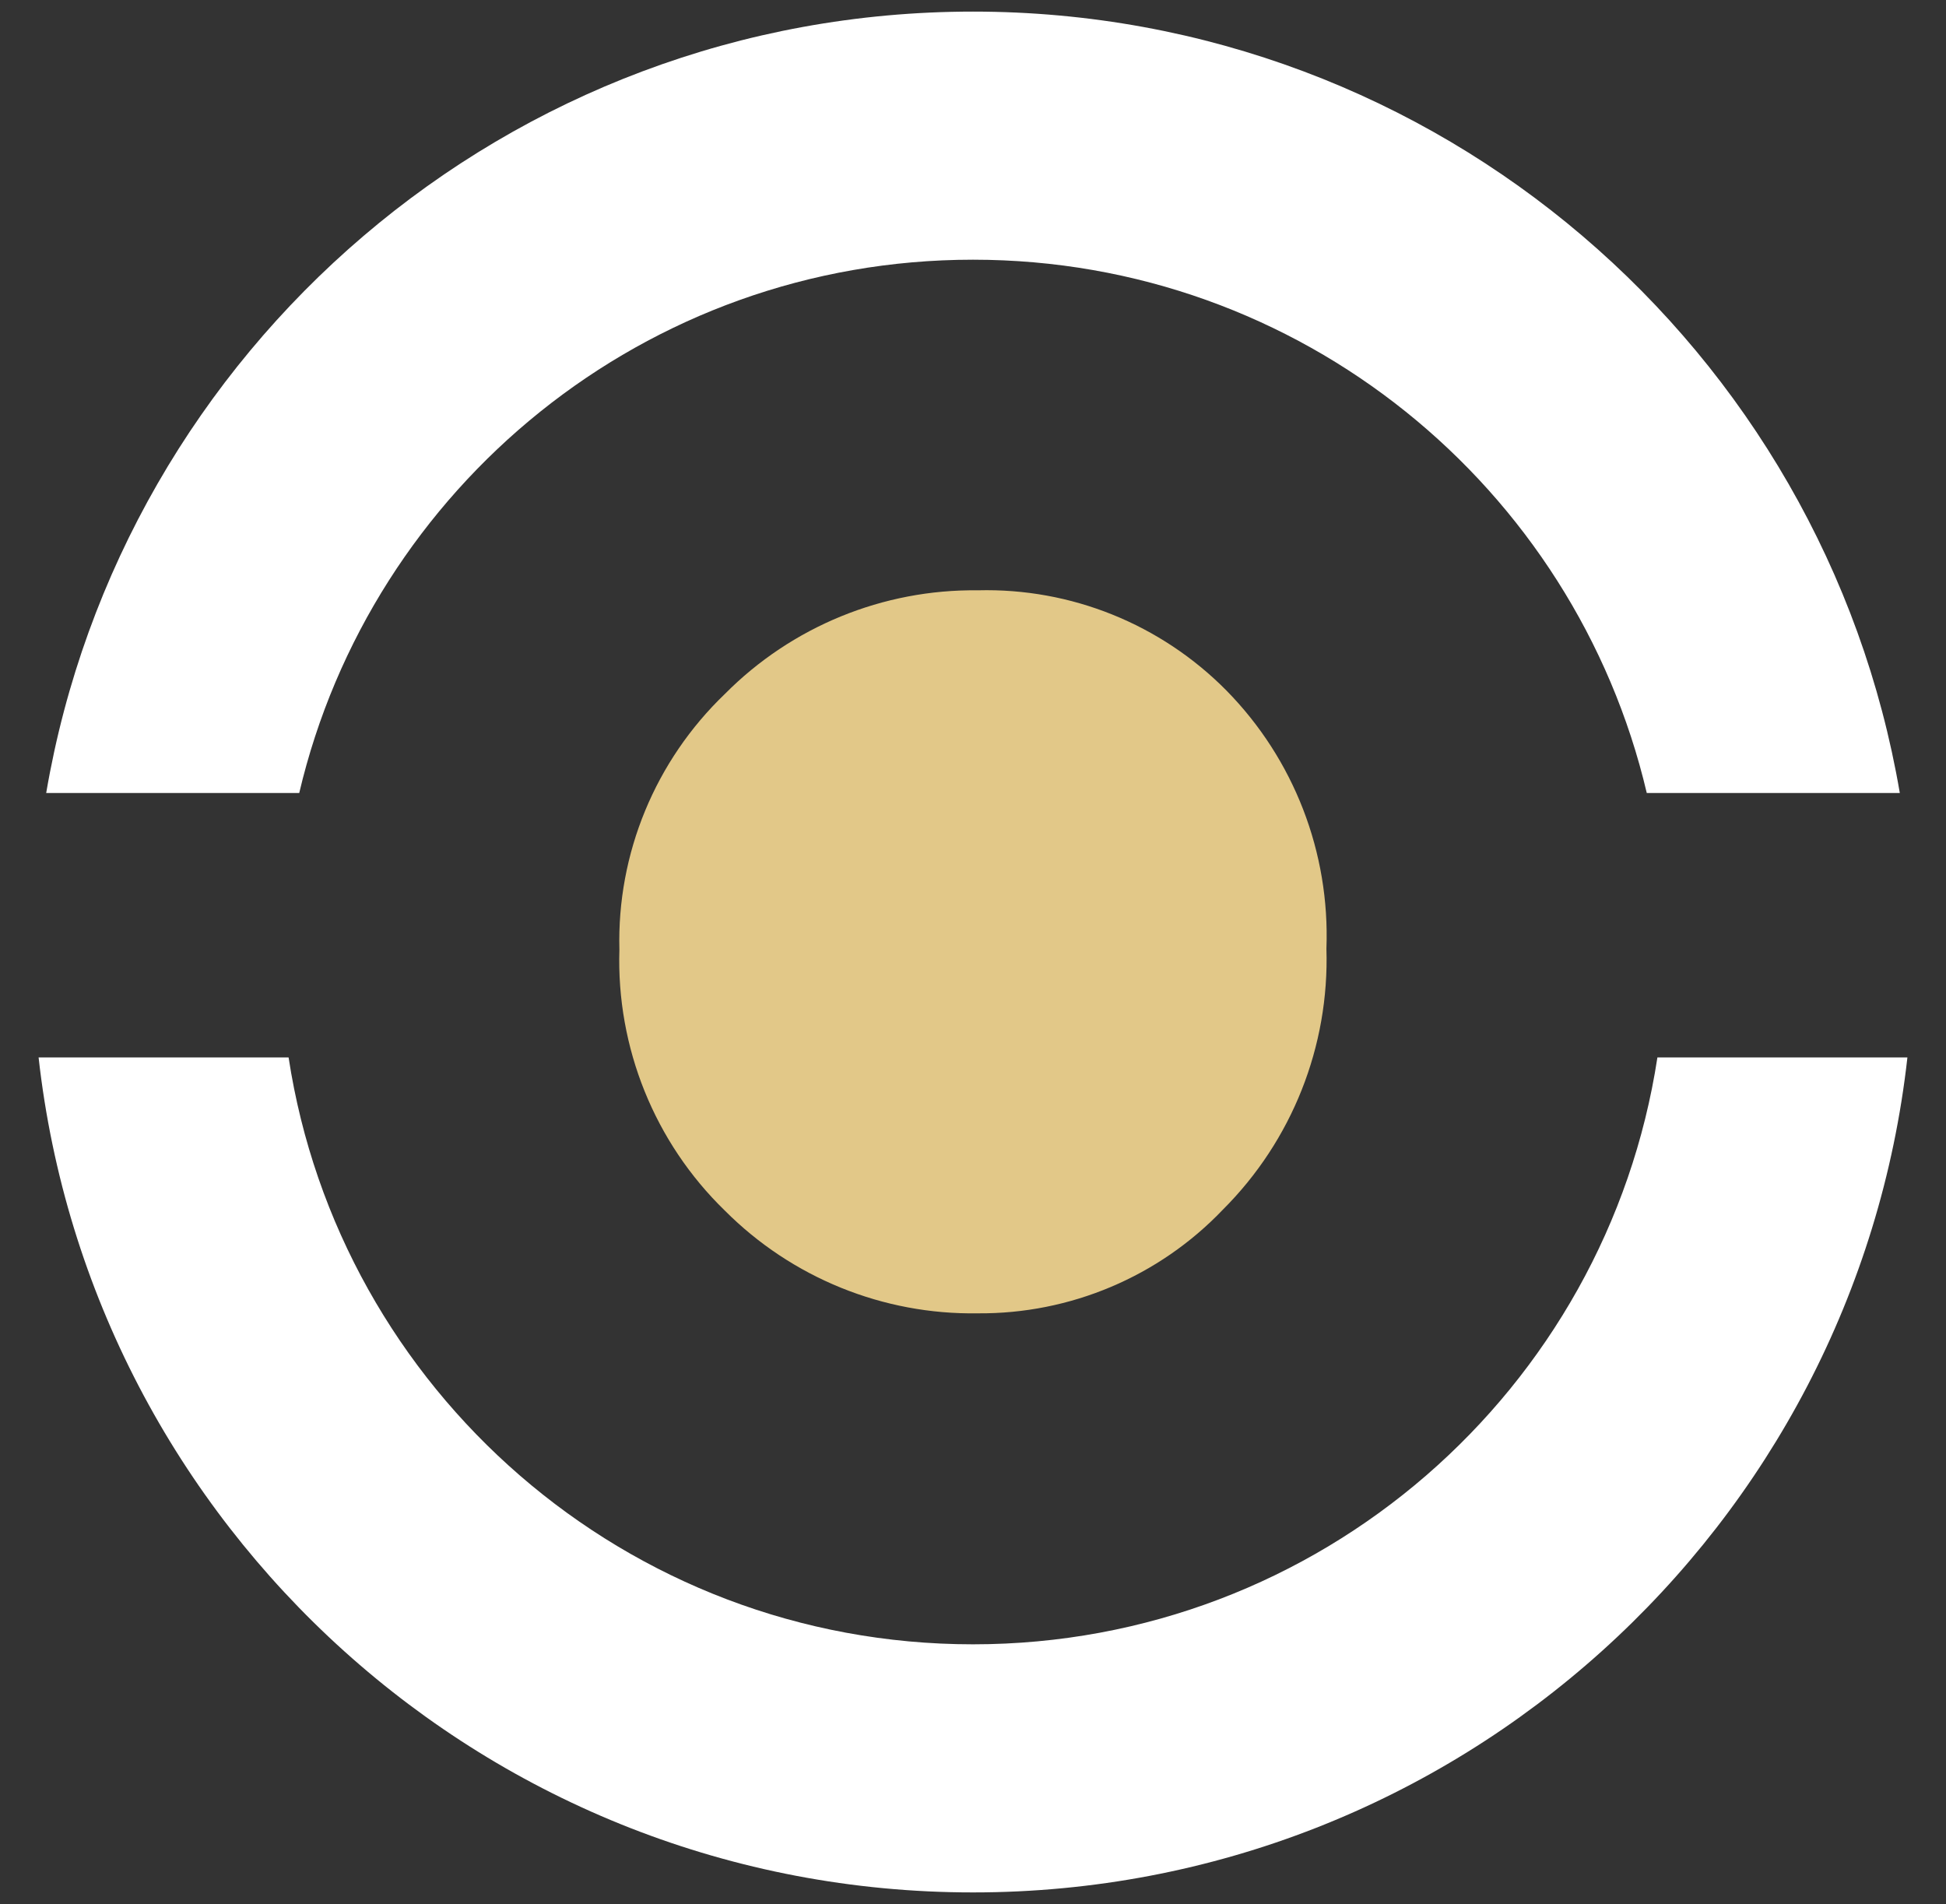
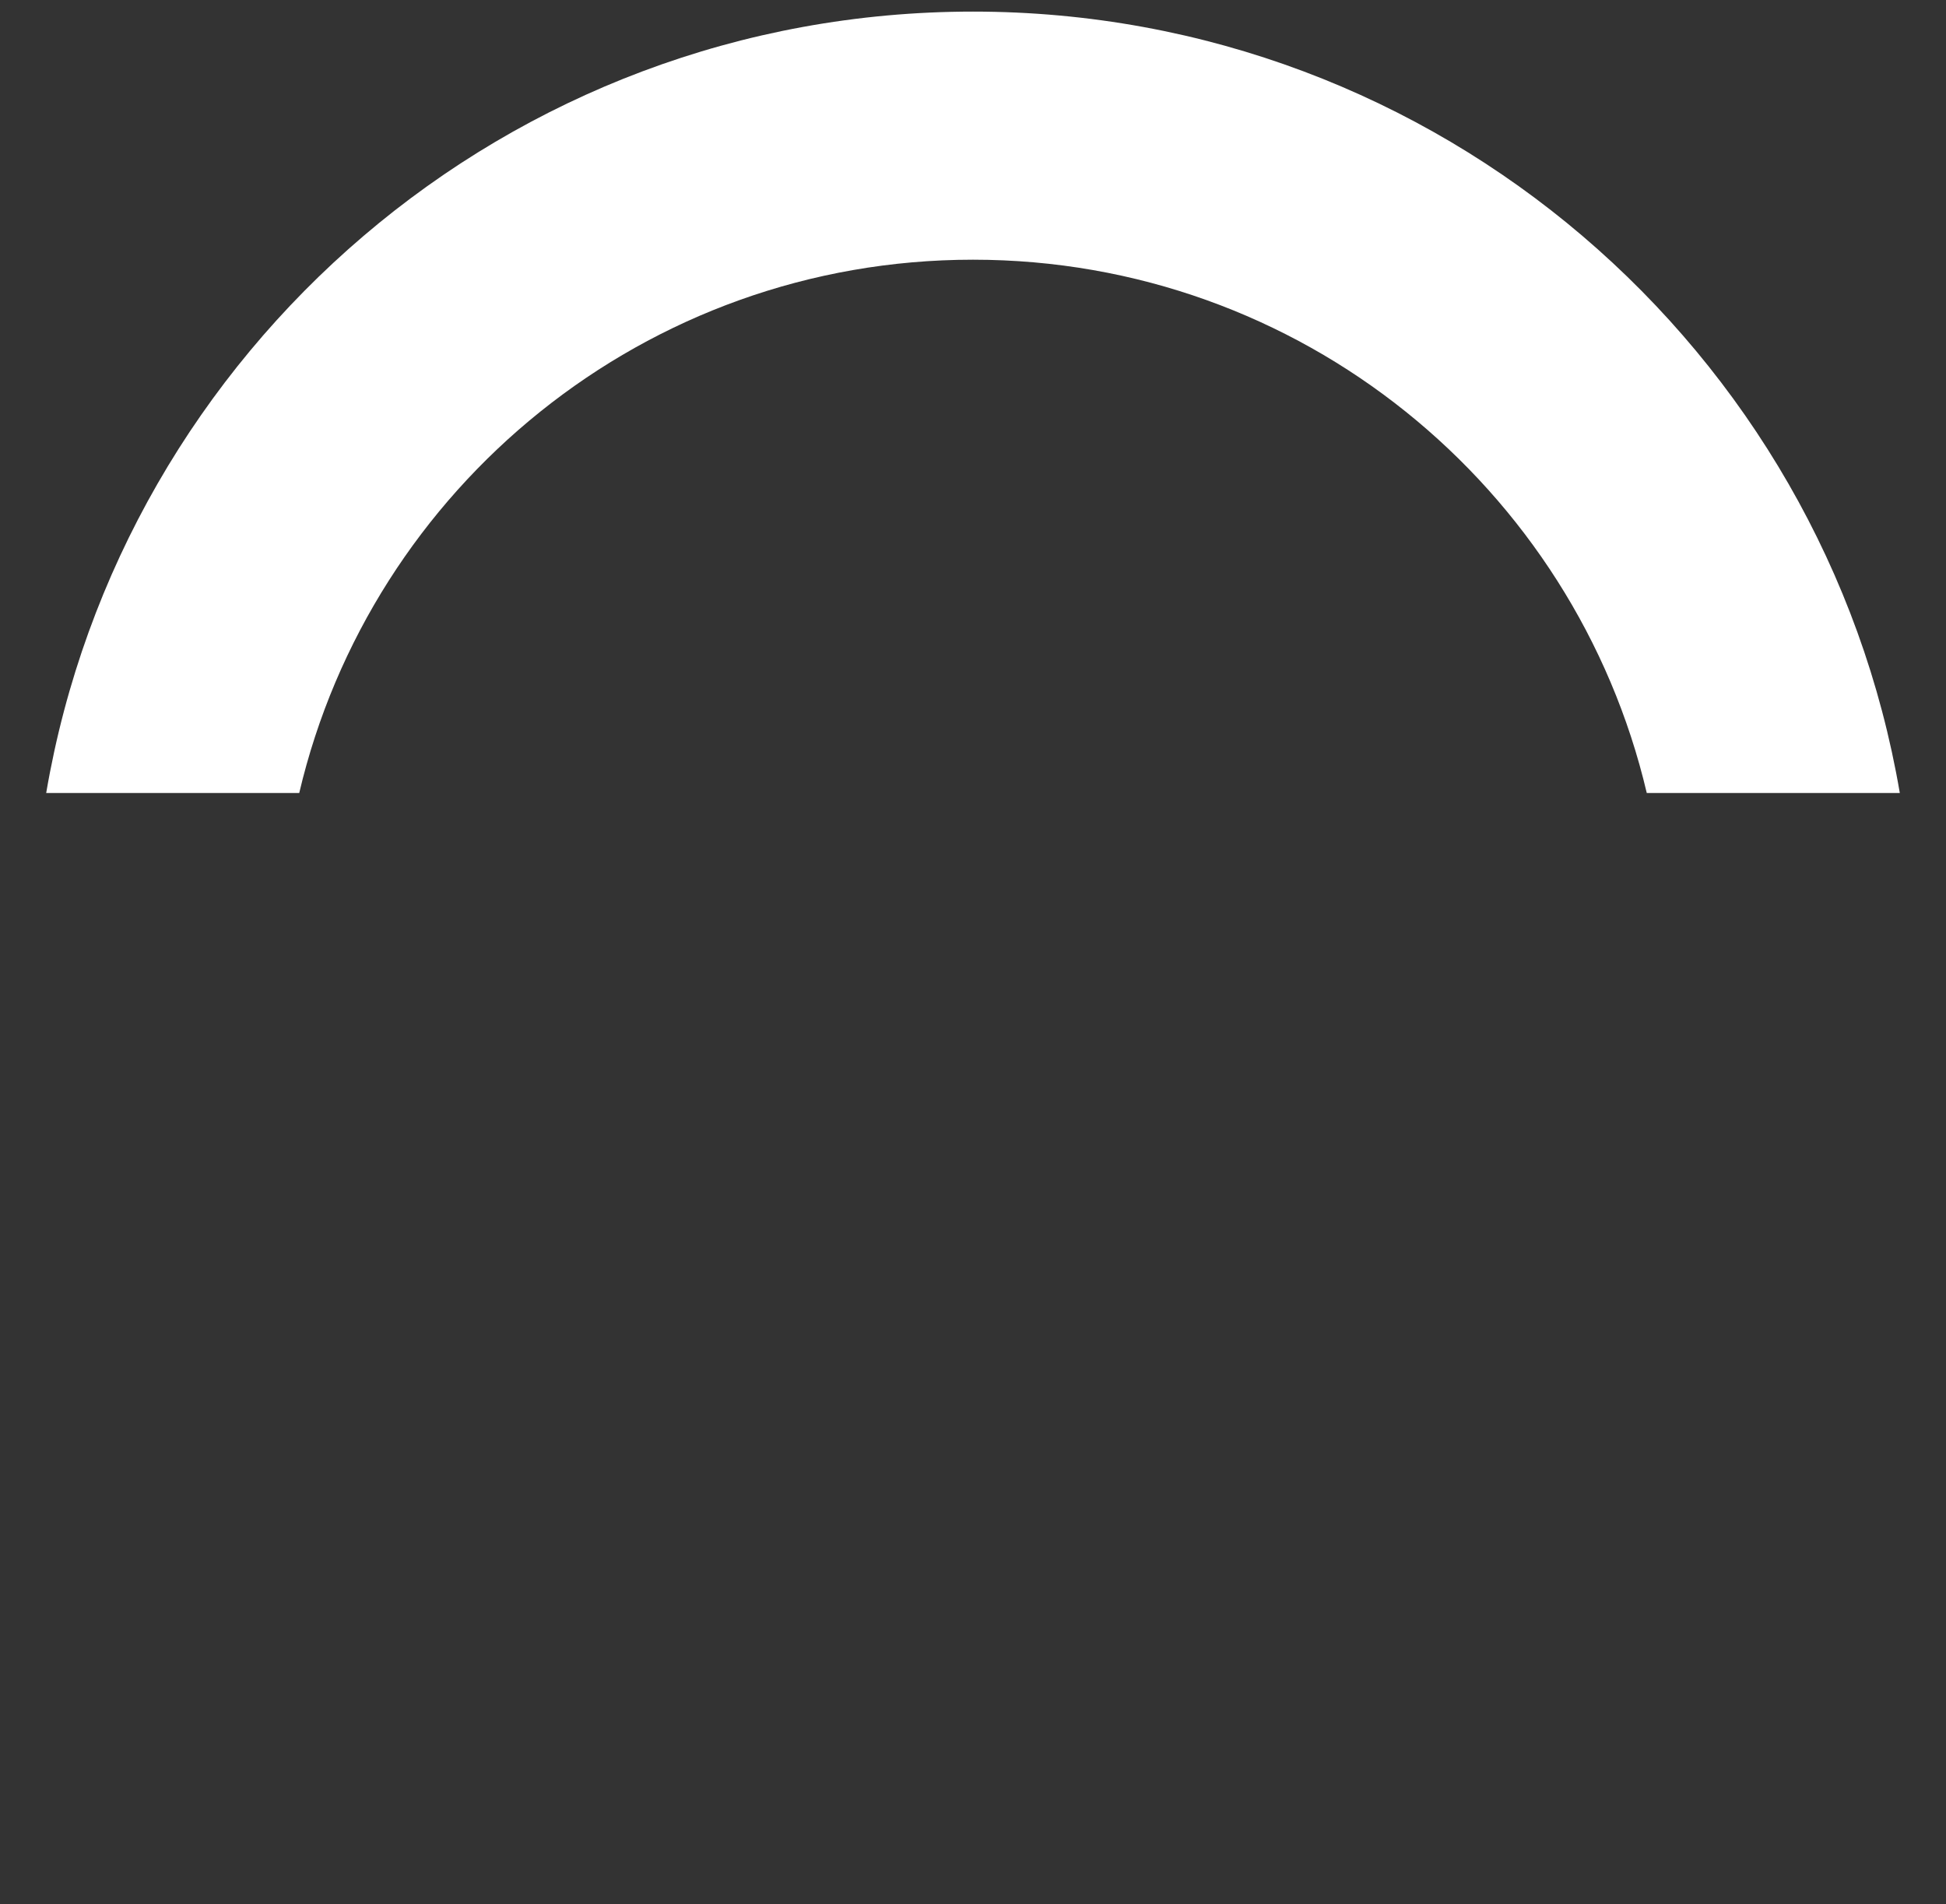
<svg xmlns="http://www.w3.org/2000/svg" version="1.1" id="Calque_1" x="0px" y="0px" viewBox="0 0 1023.6 1001.5" style="enable-background:new 0 0 1023.6 1001.5;" xml:space="preserve">
  <rect x="0" y="0" width="1023.6" height="1001.5" fill="#333333" stroke="none" />
  <style type="text/css">
	.st0{fill:#E2C888;}
	.st1{fill:#FFFFFF;}
</style>
-   <path class="st0" d="M381.3,636.8c-37-35.9-57.1-85.8-55.5-137.3c-1.3-50.6,18.9-99.4,55.5-134.5c35.1-35.4,83.1-55.1,133-54.5  c49-1.3,96.3,17.8,130.8,52.7c35.5,36.1,54.5,85.2,52.6,135.8c1.6,51.3-18.1,101-54.5,137.3c-33.6,35.2-80.3,54.9-128.9,54.5  C464.5,691.6,416.5,672.1,381.3,636.8z" />
  <g>
    <path class="st1" d="M157.4,417.1c37.8-160.8,182.1-280.5,354.4-280.5s316.6,119.7,354.4,280.5h133.1c-39.8-233.3-242.8-411-487.5-411   c-244.7,0-447.7,177.7-487.5,411H157.4z" />
-     <path class="st1" d="M871.8,556.2c-26.7,174.8-177.7,308.7-360,308.7c-182.3,0-333.3-133.9-360-308.7H20.3c27.6,247.1,237.1,439.2,491.5,439.2   c254.4,0,463.9-192.1,491.5-439.2H871.8z" />
  </g>
</svg>